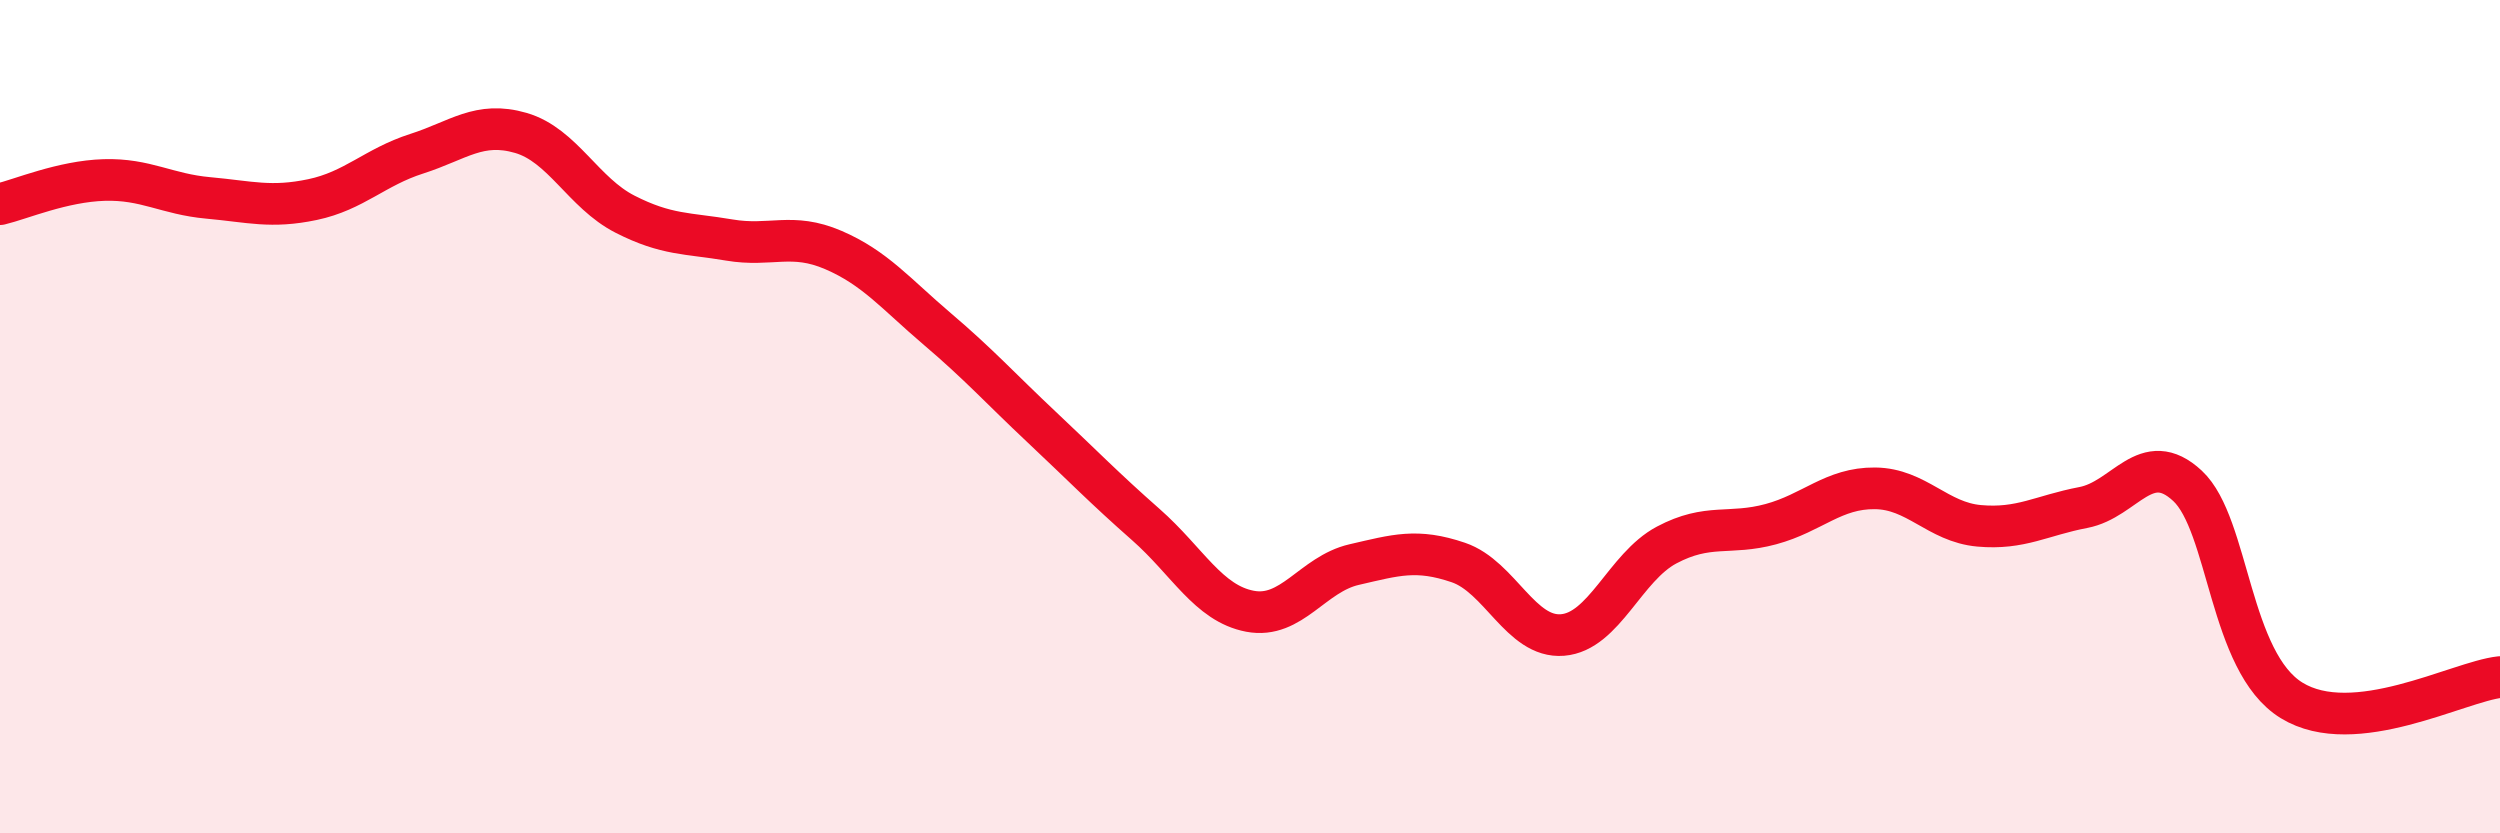
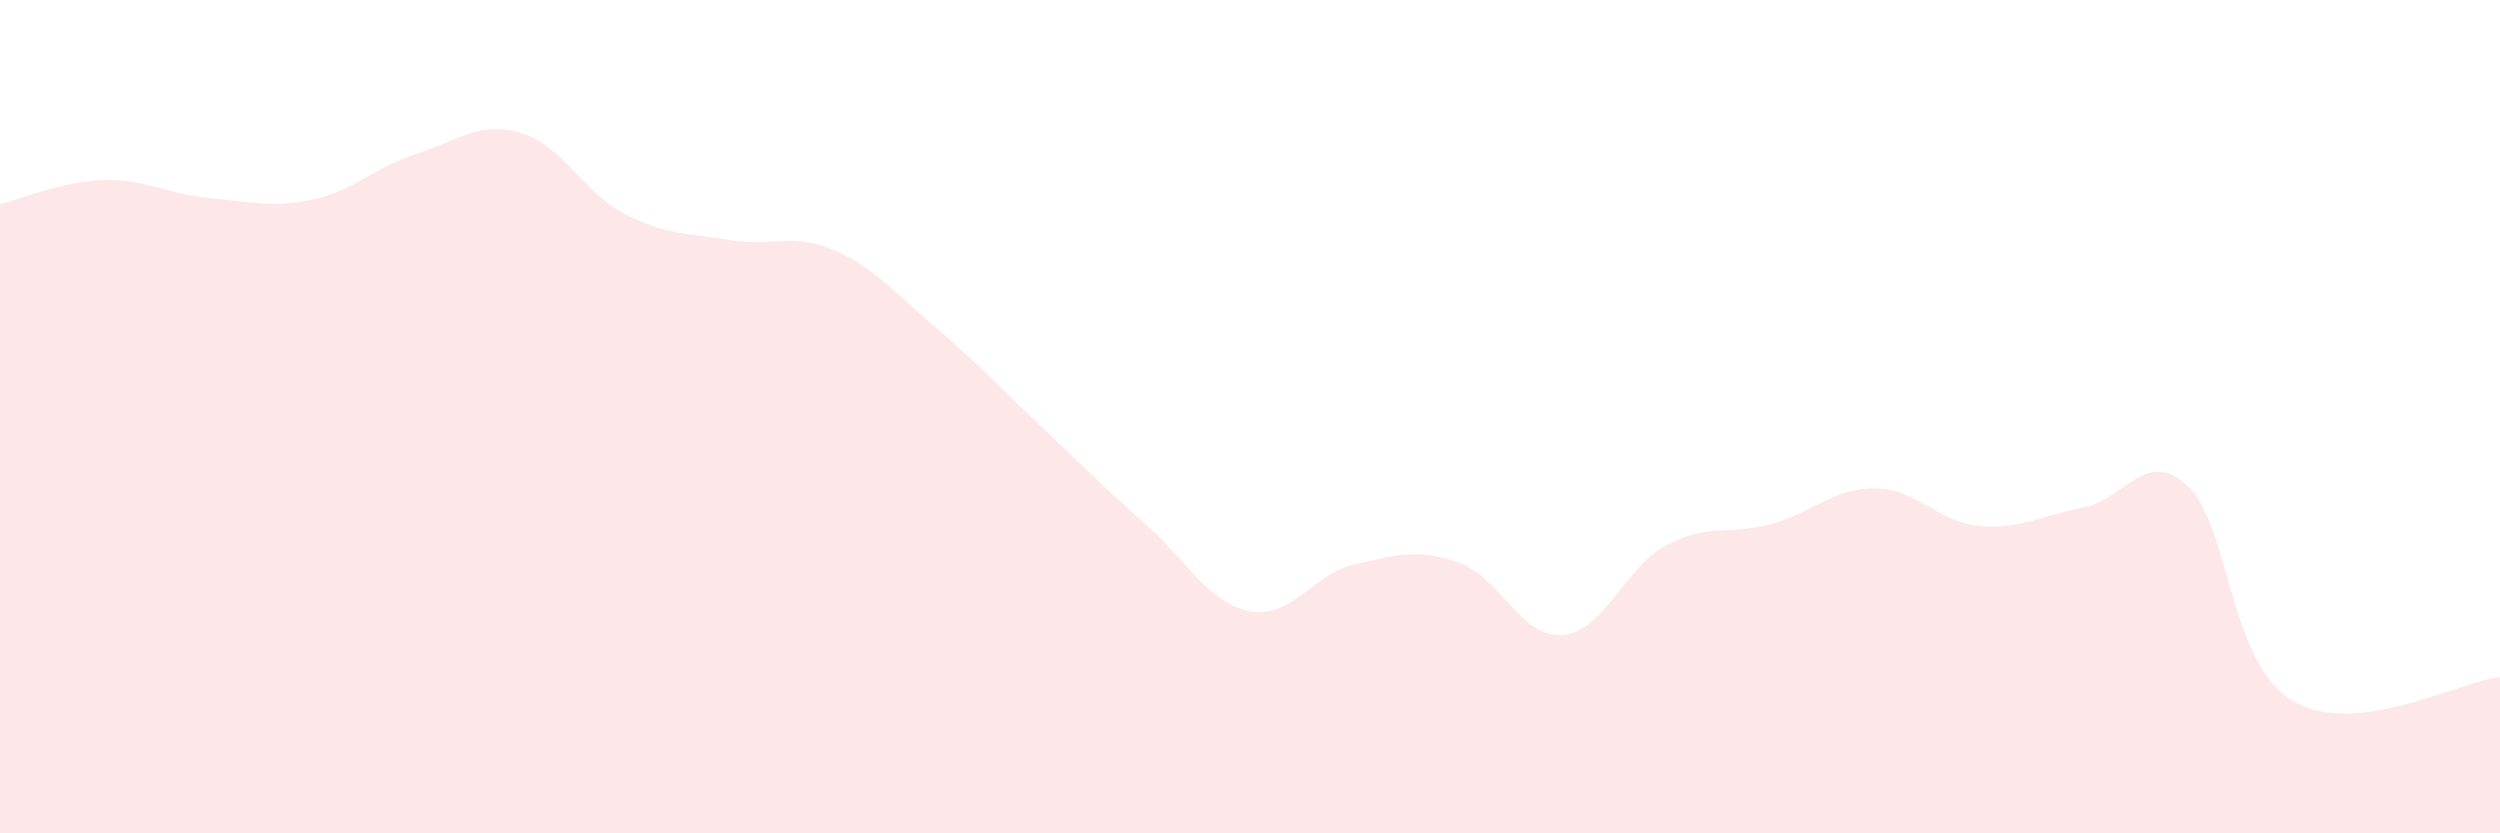
<svg xmlns="http://www.w3.org/2000/svg" width="60" height="20" viewBox="0 0 60 20">
  <path d="M 0,4.9 C 0.5,4.78 1.5,4.35 2.5,4.32 C 3.5,4.29 4,4.66 5,4.75 C 6,4.84 6.5,5 7.5,4.79 C 8.5,4.58 9,4.01 10,3.69 C 11,3.37 11.5,2.9 12.5,3.19 C 13.5,3.48 14,4.63 15,5.14 C 16,5.65 16.5,5.59 17.5,5.76 C 18.5,5.93 19,5.57 20,6 C 21,6.43 21.5,7.05 22.5,7.9 C 23.5,8.75 24,9.31 25,10.25 C 26,11.19 26.5,11.71 27.5,12.59 C 28.5,13.47 29,14.48 30,14.67 C 31,14.86 31.5,13.78 32.5,13.55 C 33.5,13.32 34,13.16 35,13.5 C 36,13.84 36.5,15.32 37.5,15.24 C 38.5,15.16 39,13.61 40,13.08 C 41,12.55 41.5,12.85 42.5,12.58 C 43.5,12.31 44,11.71 45,11.72 C 46,11.73 46.5,12.53 47.5,12.62 C 48.5,12.71 49,12.37 50,12.18 C 51,11.99 51.5,10.73 52.5,11.66 C 53.5,12.59 53.5,15.89 55,16.81 C 56.5,17.73 59,16.36 60,16.25L60 20L0 20Z" fill="#EB0A25" opacity="0.1" stroke-linecap="round" stroke-linejoin="round" />
-   <path d="M 0,4.9 C 0.5,4.78 1.5,4.35 2.5,4.32 C 3.5,4.29 4,4.66 5,4.75 C 6,4.84 6.5,5 7.5,4.79 C 8.5,4.58 9,4.01 10,3.69 C 11,3.37 11.5,2.9 12.5,3.19 C 13.5,3.48 14,4.63 15,5.14 C 16,5.65 16.5,5.59 17.5,5.76 C 18.5,5.93 19,5.57 20,6 C 21,6.43 21.5,7.05 22.5,7.9 C 23.5,8.75 24,9.31 25,10.25 C 26,11.19 26.5,11.71 27.5,12.59 C 28.5,13.47 29,14.48 30,14.67 C 31,14.86 31.5,13.78 32.5,13.55 C 33.5,13.32 34,13.16 35,13.5 C 36,13.84 36.5,15.32 37.5,15.24 C 38.5,15.16 39,13.61 40,13.08 C 41,12.55 41.5,12.85 42.5,12.58 C 43.5,12.31 44,11.71 45,11.72 C 46,11.73 46.5,12.53 47.5,12.62 C 48.5,12.71 49,12.37 50,12.18 C 51,11.99 51.5,10.73 52.5,11.66 C 53.5,12.59 53.5,15.89 55,16.81 C 56.5,17.73 59,16.36 60,16.25" stroke="#EB0A25" stroke-width="1" fill="none" stroke-linecap="round" stroke-linejoin="round" />
</svg>